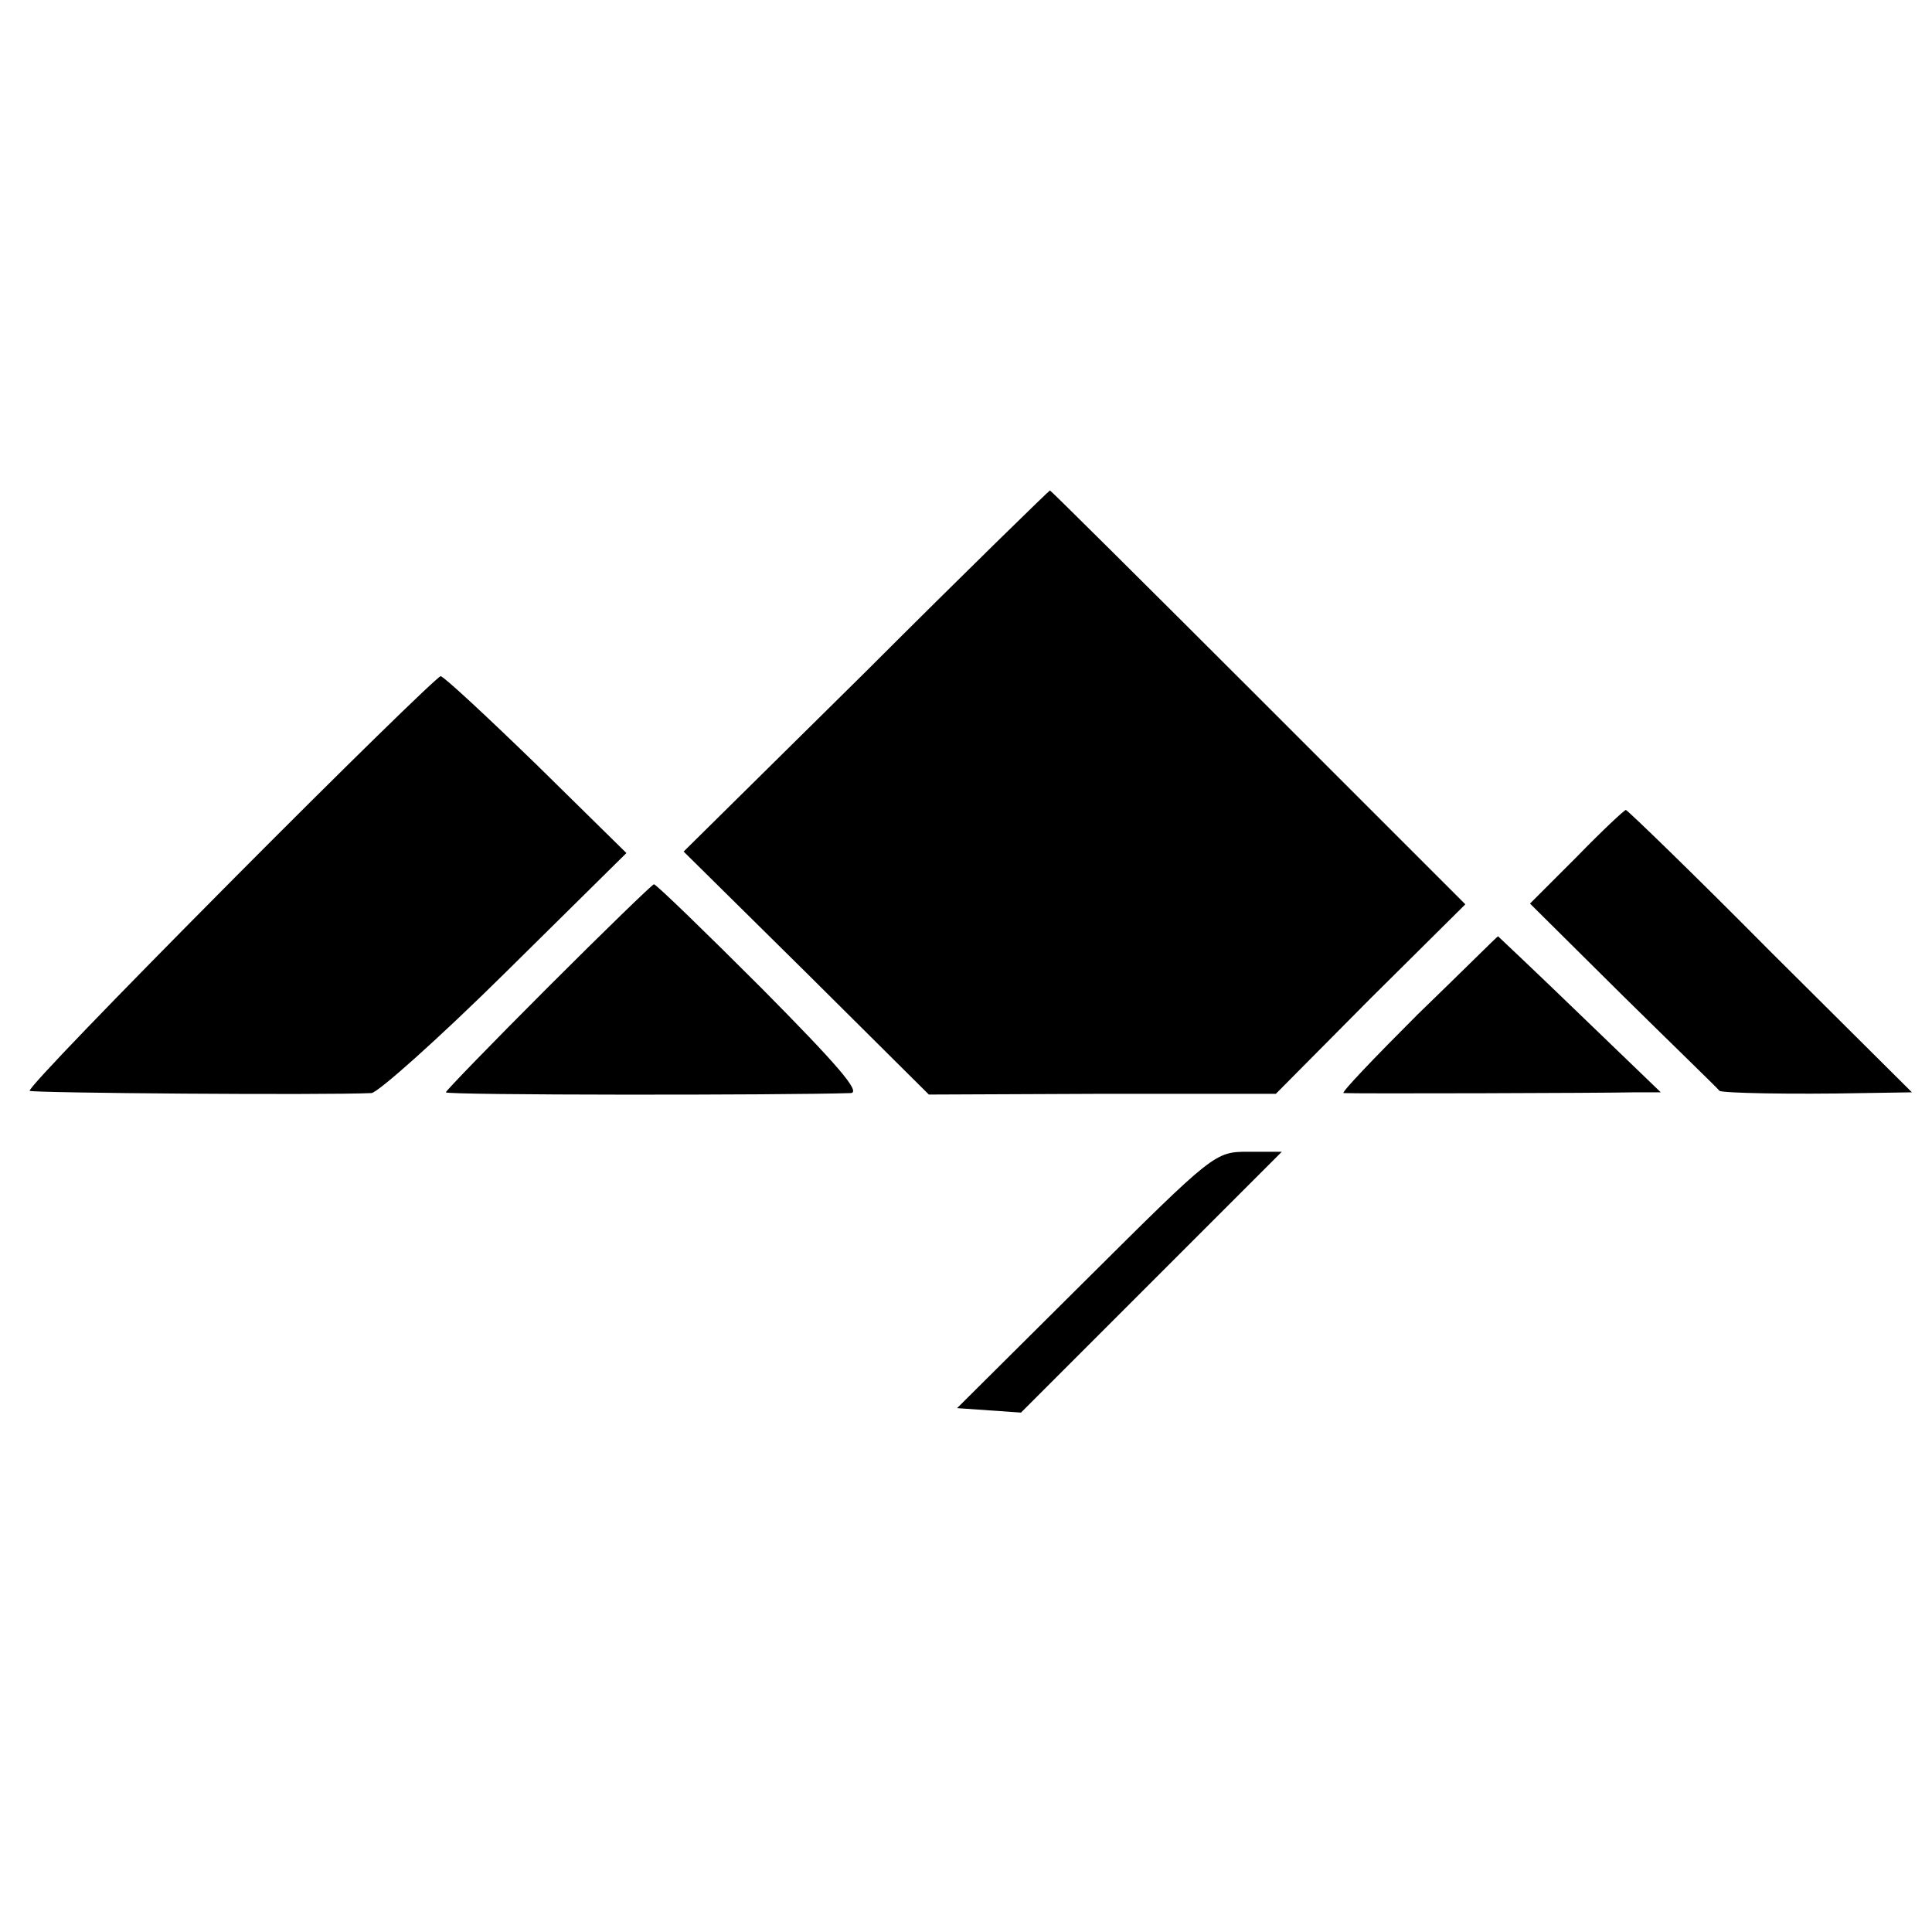
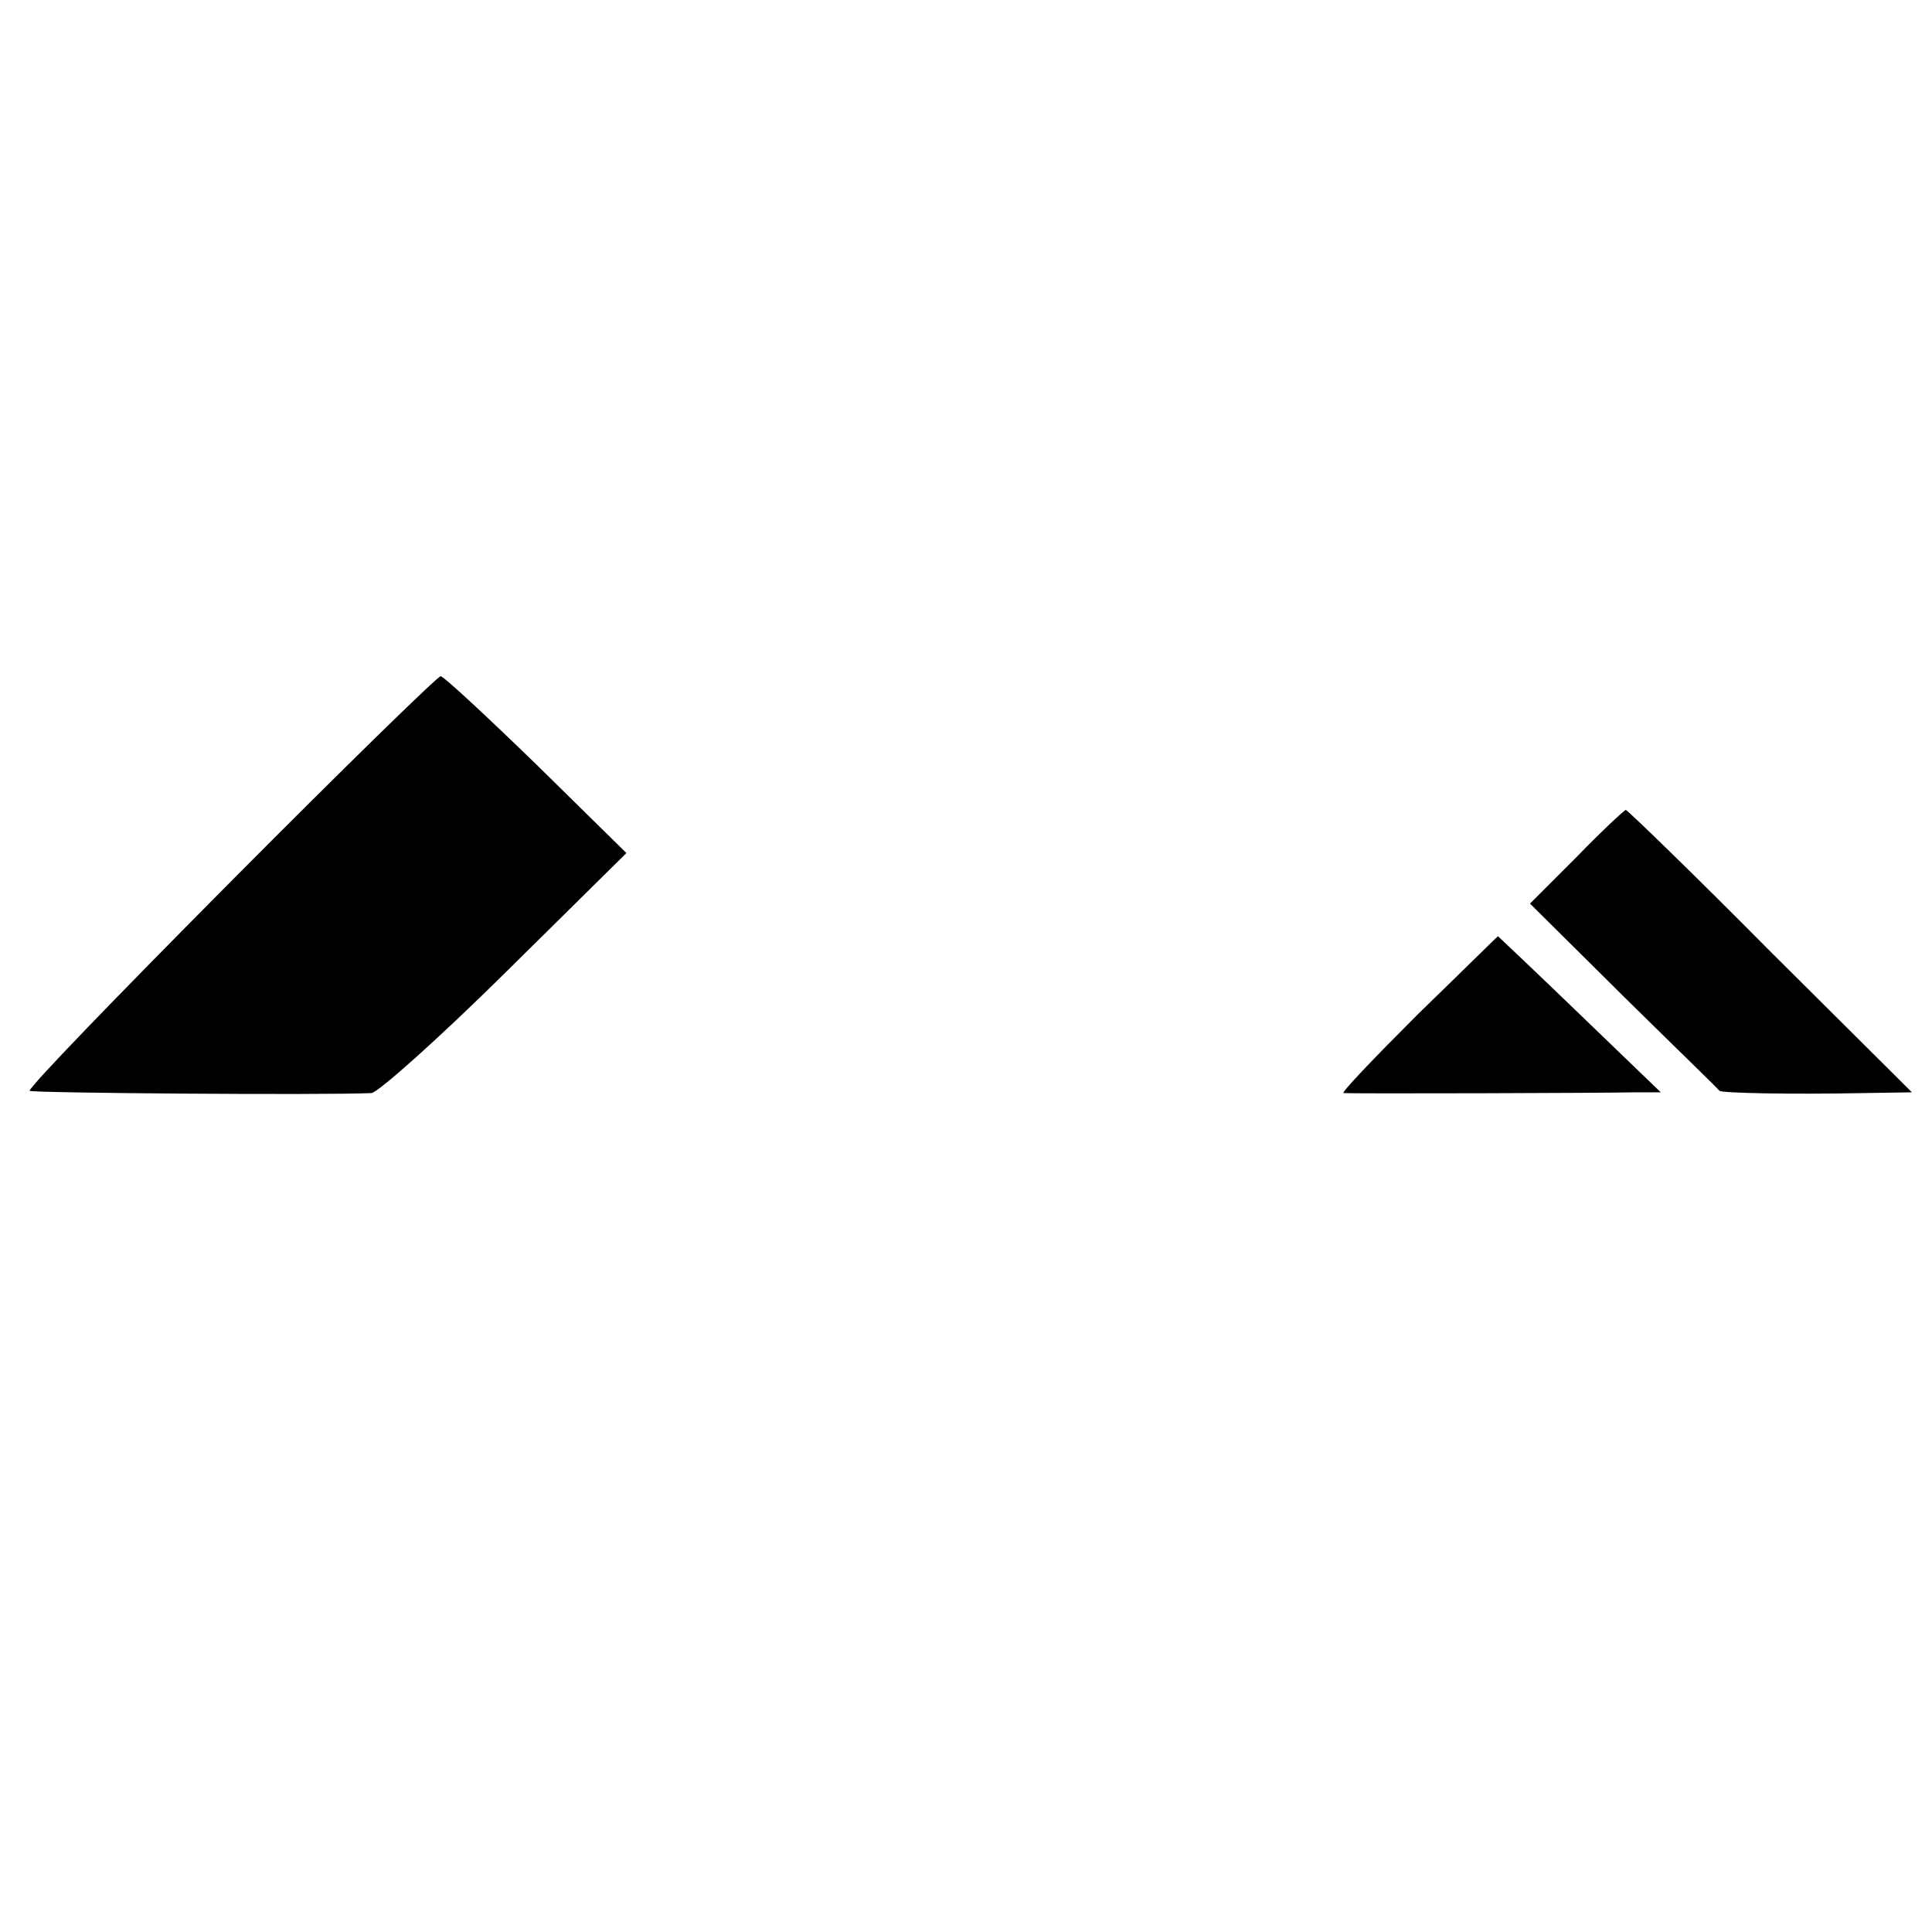
<svg xmlns="http://www.w3.org/2000/svg" version="1.0" width="260pt" height="260pt" viewBox="0 0 260 260" preserveAspectRatio="xMidYMid meet">
  <g transform="translate(0,260) scale(0.1,-0.1)" fill="#000000" stroke="none">
-     <path d="M1166 1697 l-246 -243 165 -163 165 -164 234 1 233 0 127 128 128 127 -279 279 c-153 153 -279 278 -280 278 -1 0 -113 -109 -247 -243z" />
    <path d="M310 1413 c-151 -152 -273 -278 -270 -281 4 -3 396 -6 460 -3 9 1 90 73 180 162 l163 161 -121 119 c-67 65 -125 119 -129 119 -5 -1 -132 -125 -283 -277z" />
    <path d="M2122 1447 l-63 -63 126 -125 c69 -68 128 -125 129 -127 4 -3 95 -5 195 -3 l64 1 -191 190 c-104 105 -192 190 -194 190 -2 0 -32 -28 -66 -63z" />
-     <path d="M738 1272 c-76 -76 -138 -140 -138 -142 0 -4 455 -4 545 -1 14 1 -18 38 -120 141 -77 77 -142 140 -145 140 -3 -1 -67 -63 -142 -138z" />
    <path d="M1908 1235 c-58 -58 -103 -105 -100 -106 10 -1 351 0 392 1 l35 0 -109 105 c-60 58 -110 105 -110 105 -1 0 -49 -48 -108 -105z" />
-     <path d="M1461 877 l-173 -172 43 -3 43 -3 175 175 176 176 -45 0 c-45 0 -46 -1 -219 -173z" />
  </g>
</svg>